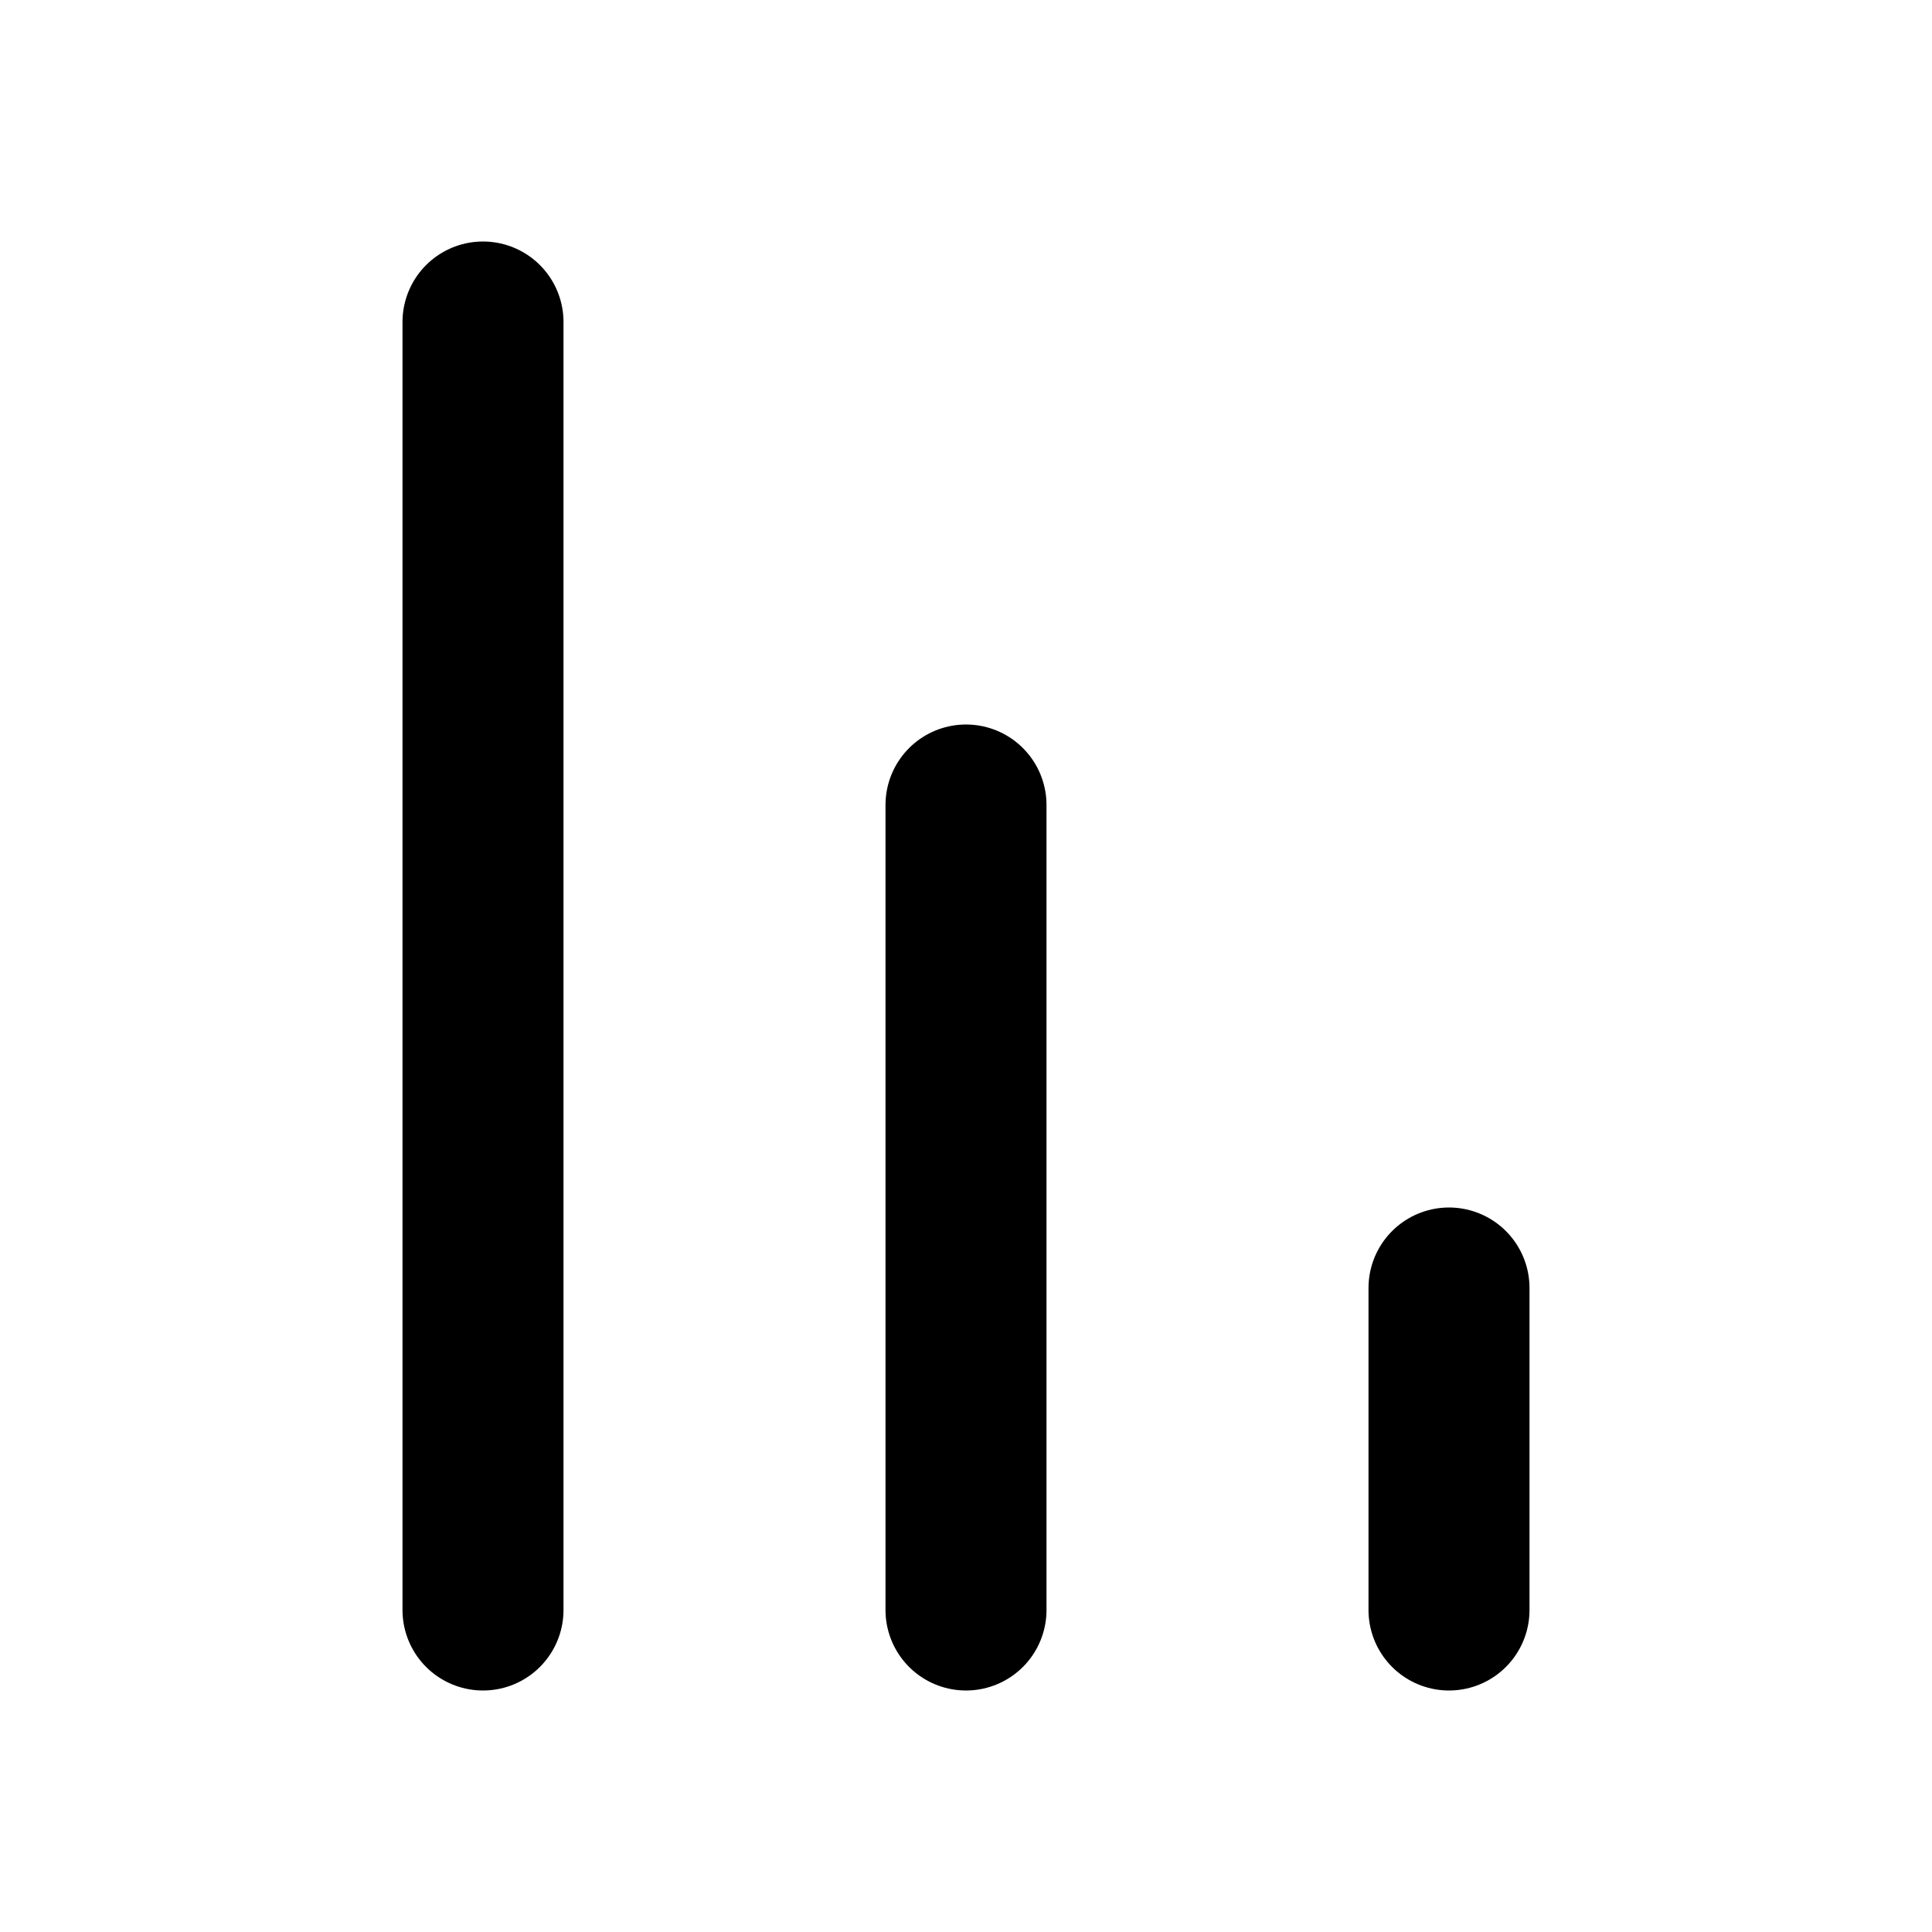
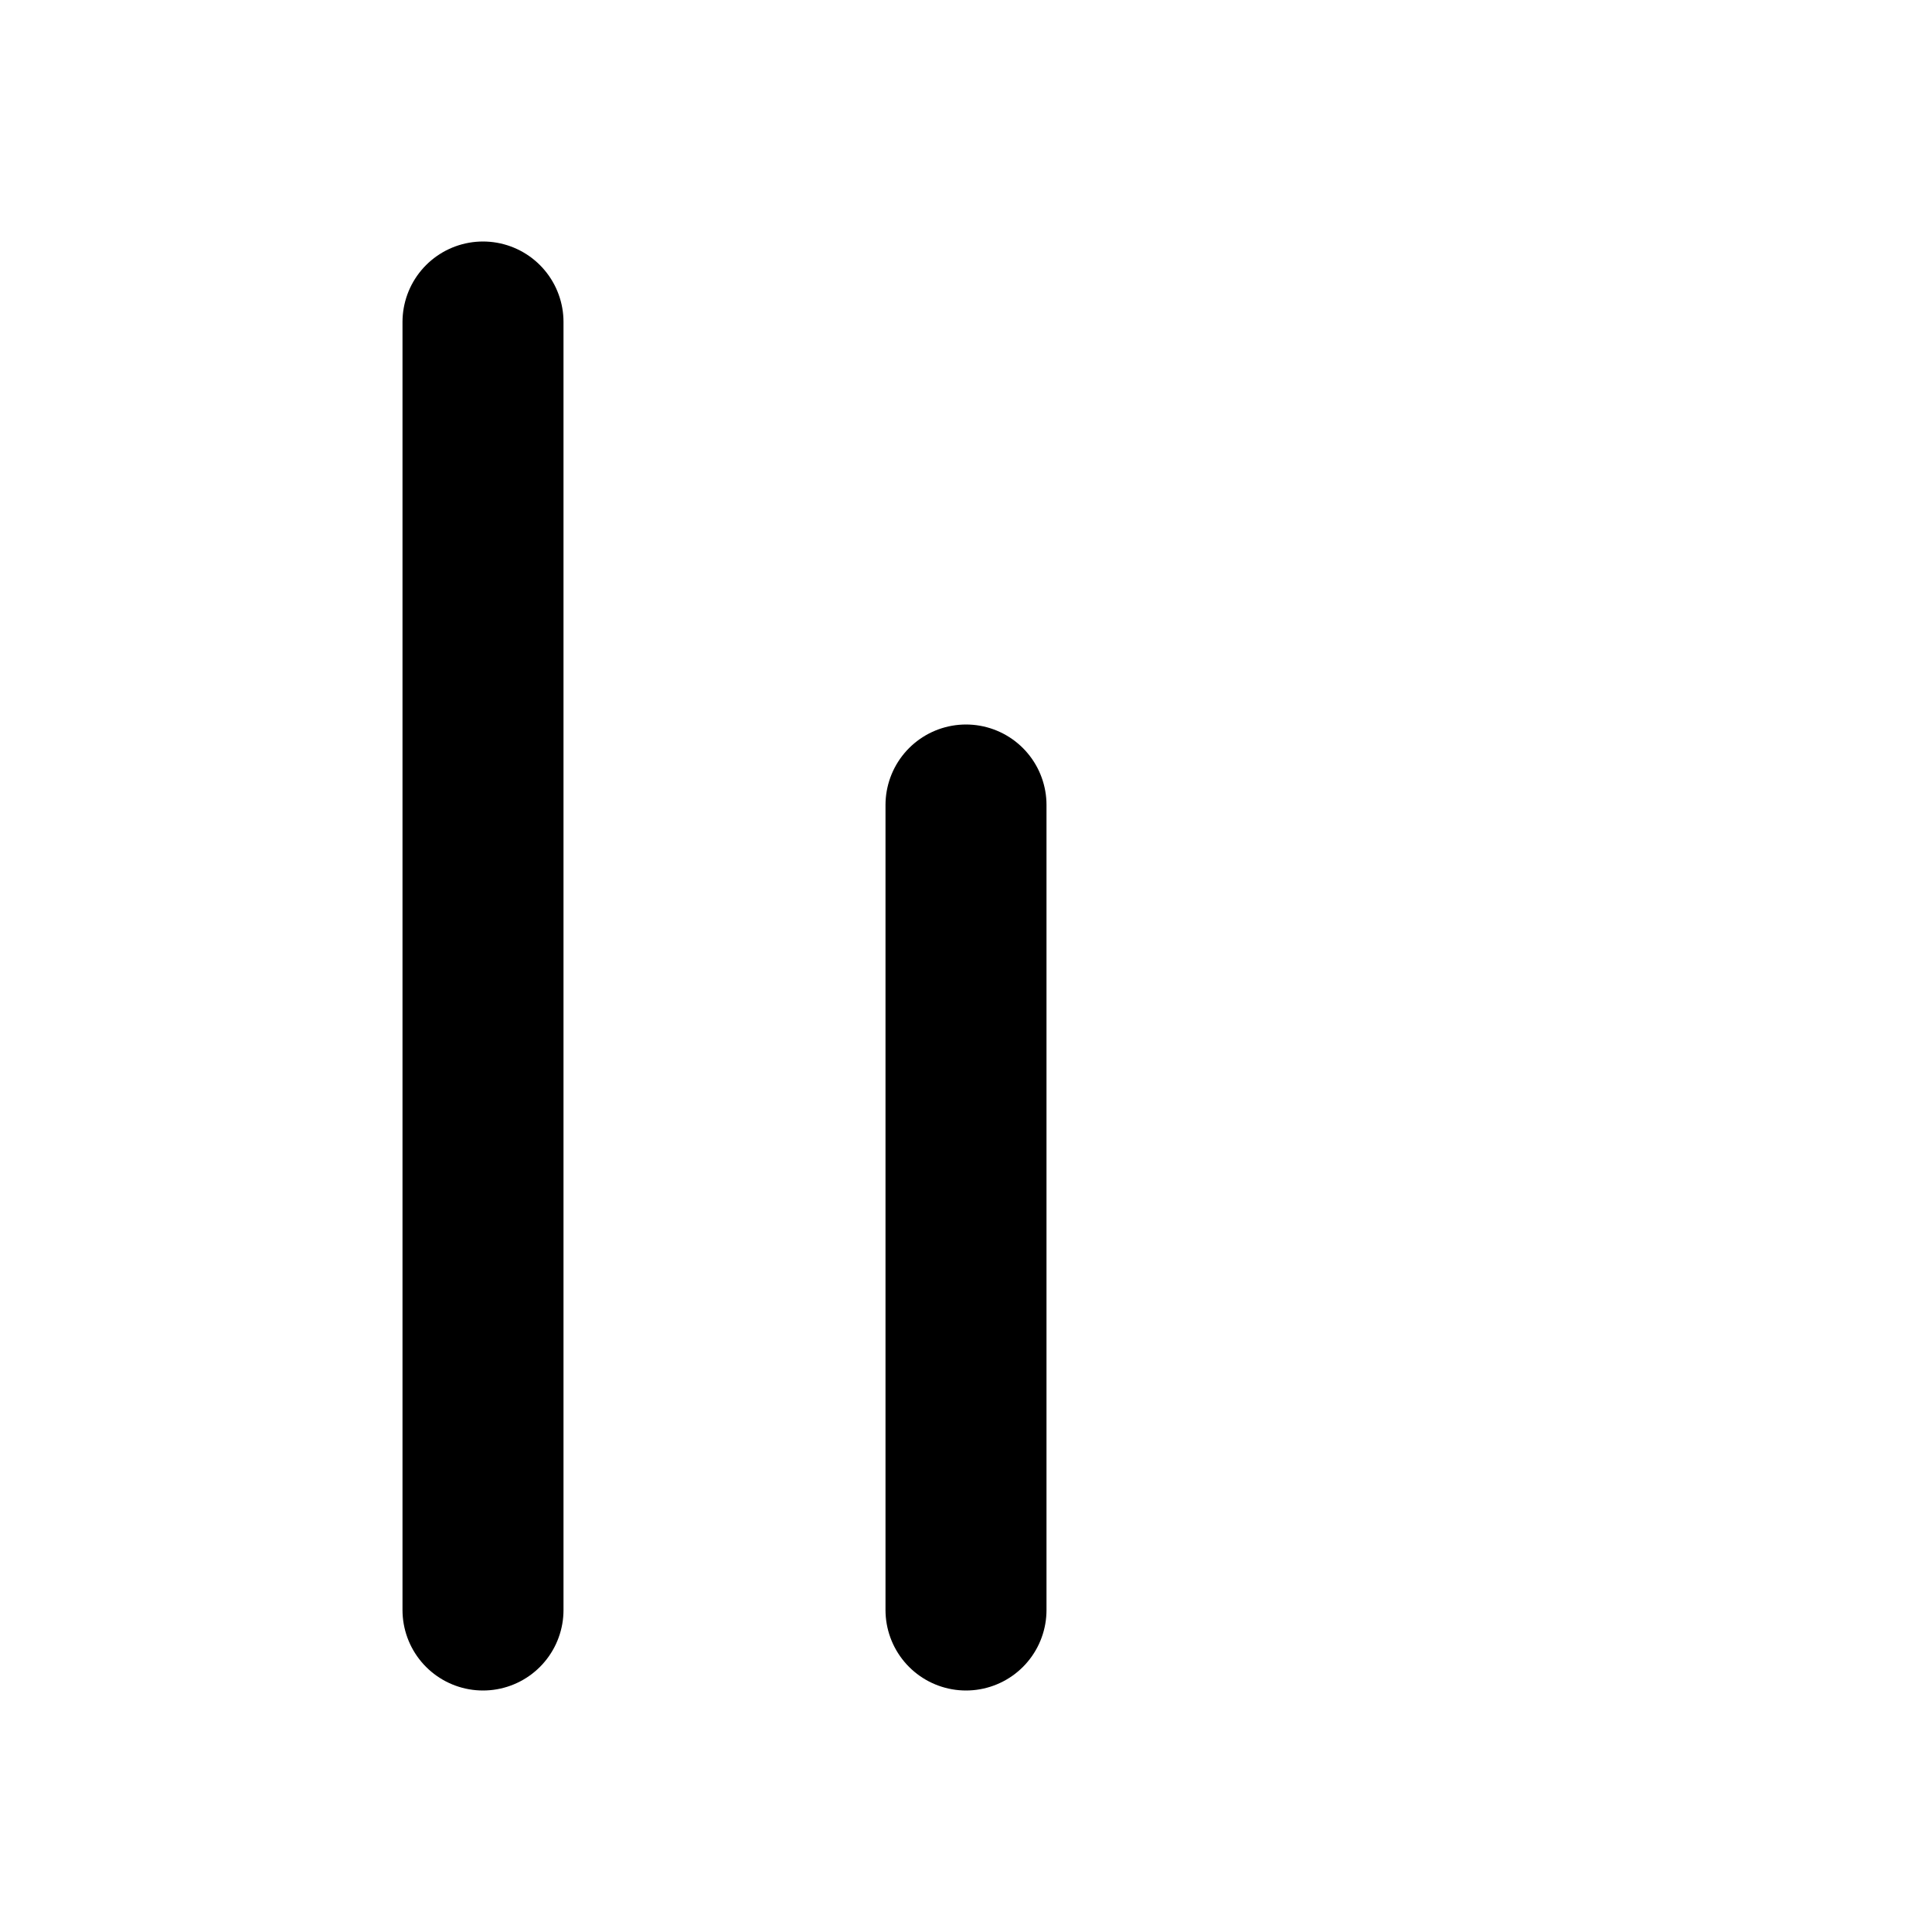
<svg xmlns="http://www.w3.org/2000/svg" class="lucide lucide-chart-no-axes-column-decreasing" width="24" height="24" viewBox="0 0 24 24" fill="none" stroke="currentColor" stroke-width="2" stroke-linecap="round" stroke-linejoin="round">
  <path d="M12 20V10" />
-   <path d="M18 20v-4" />
  <path d="M6 20V4" />
</svg>